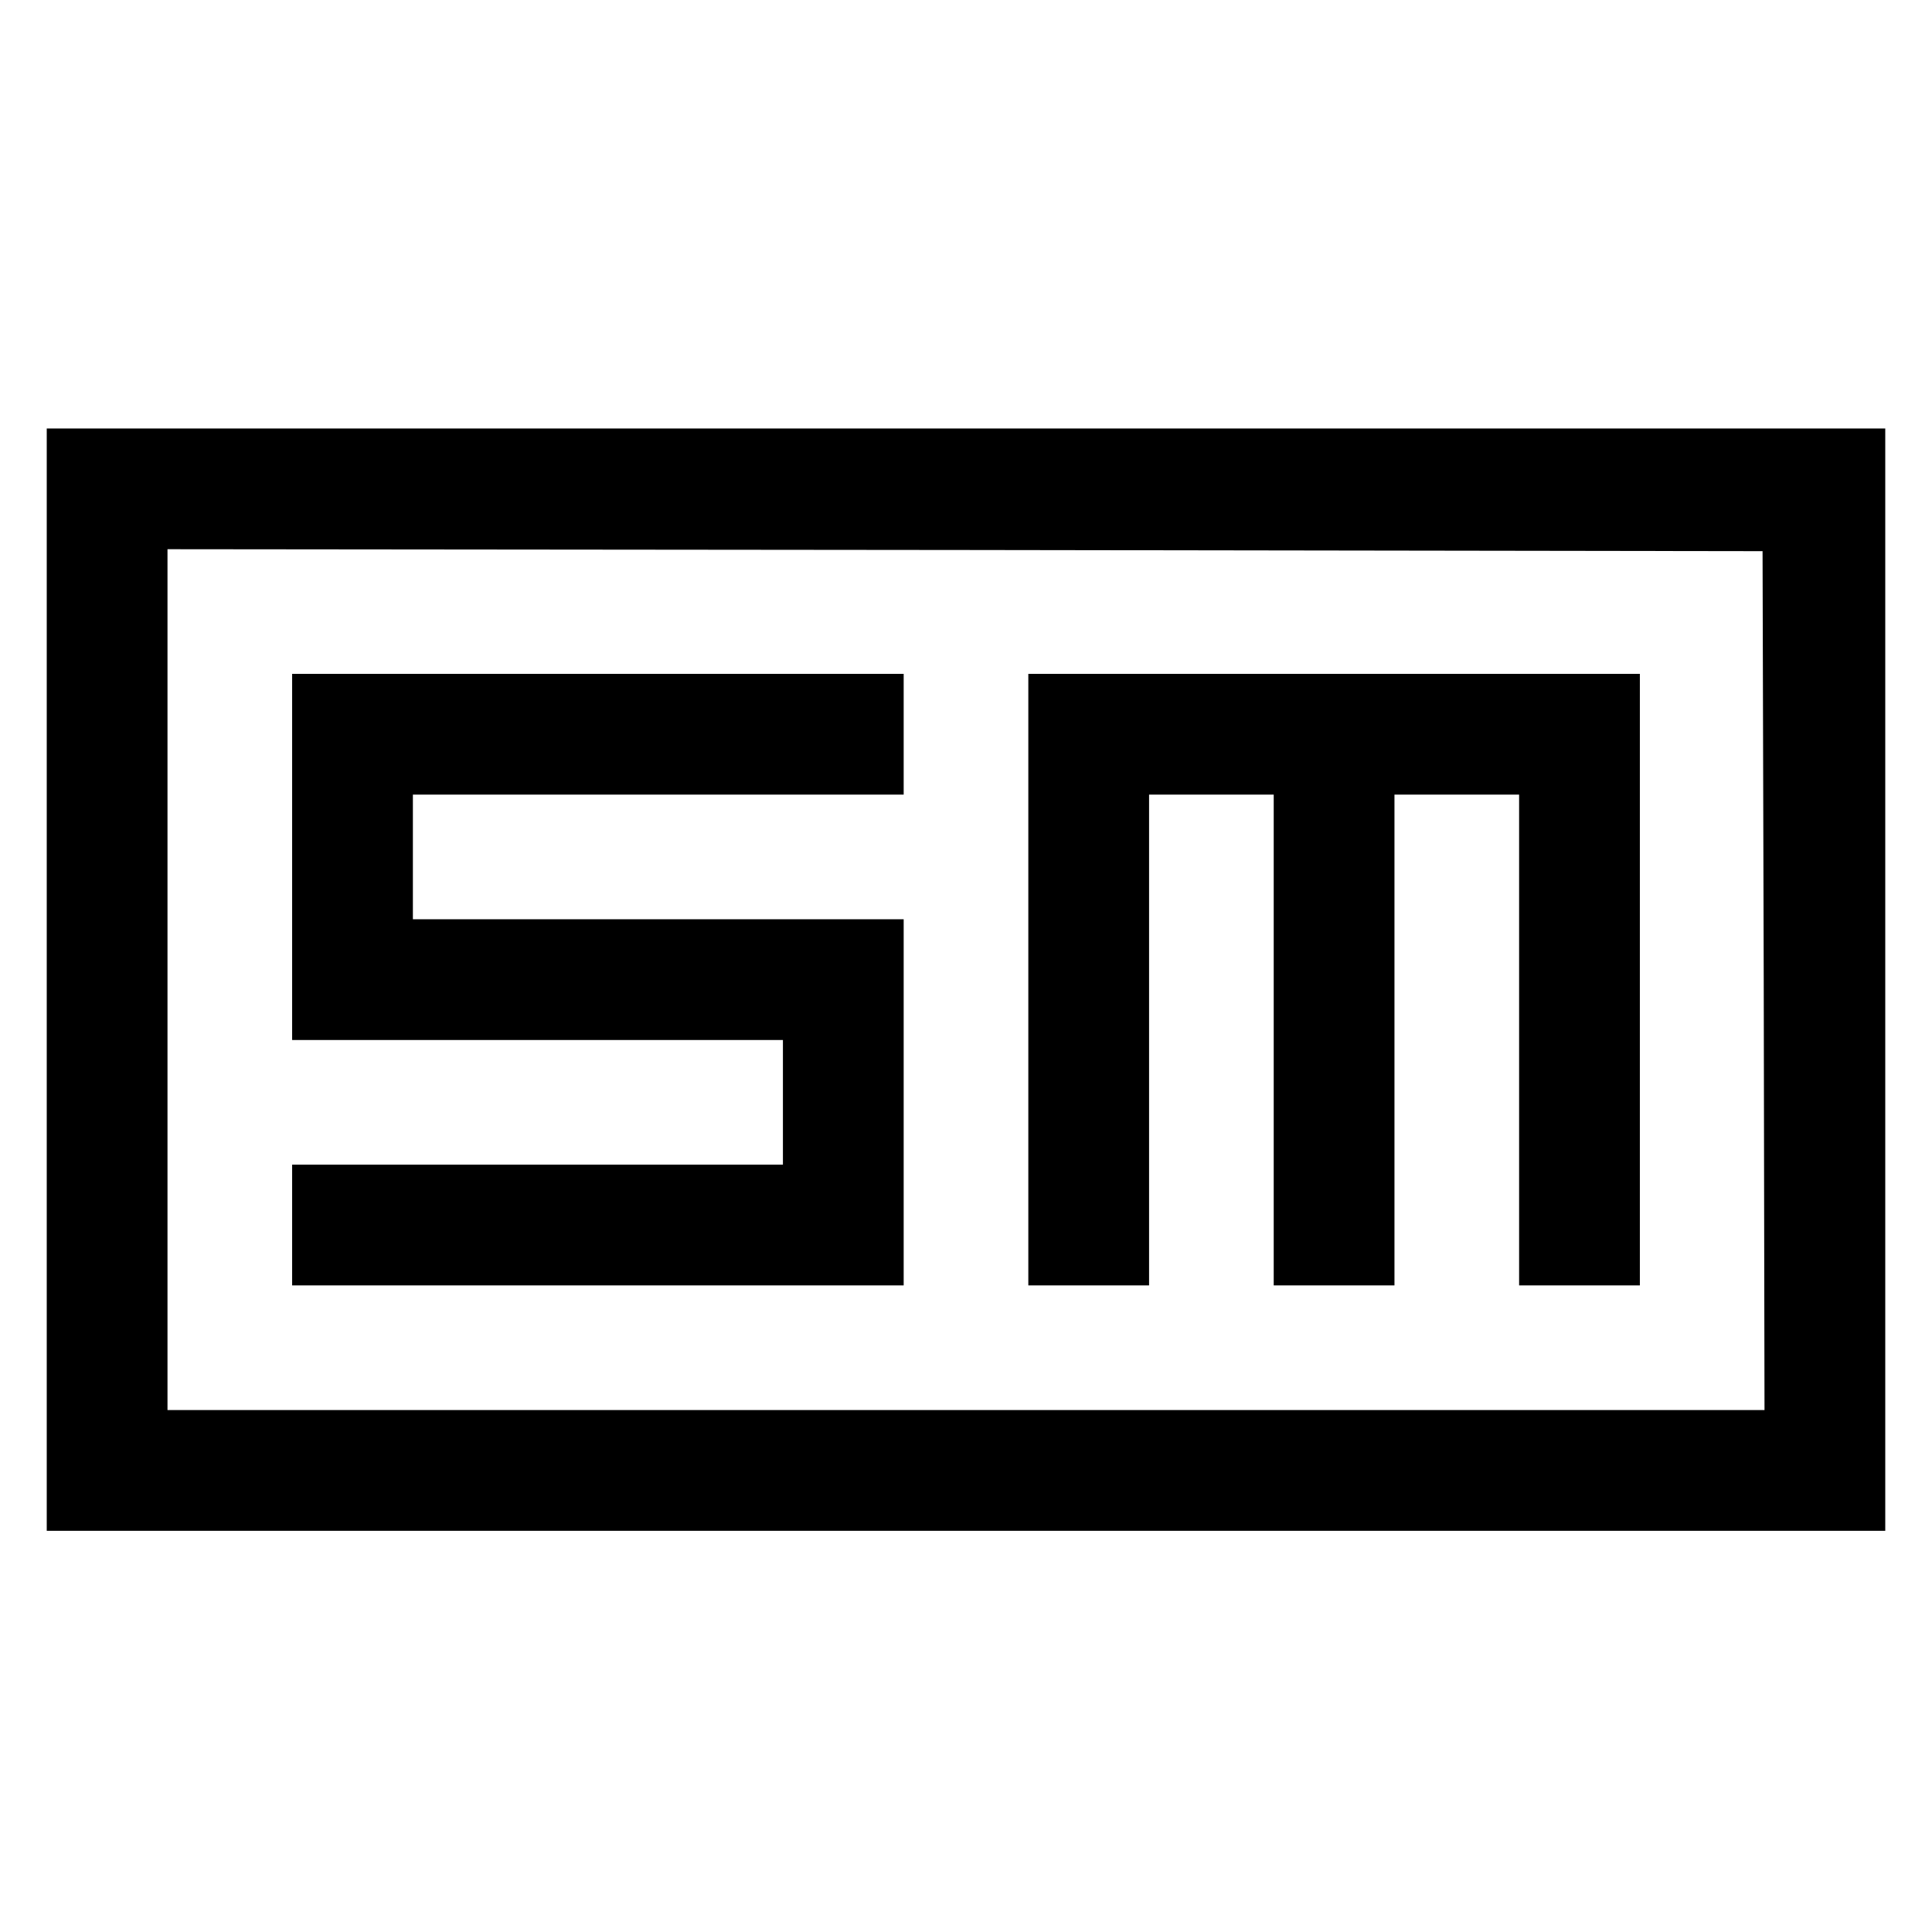
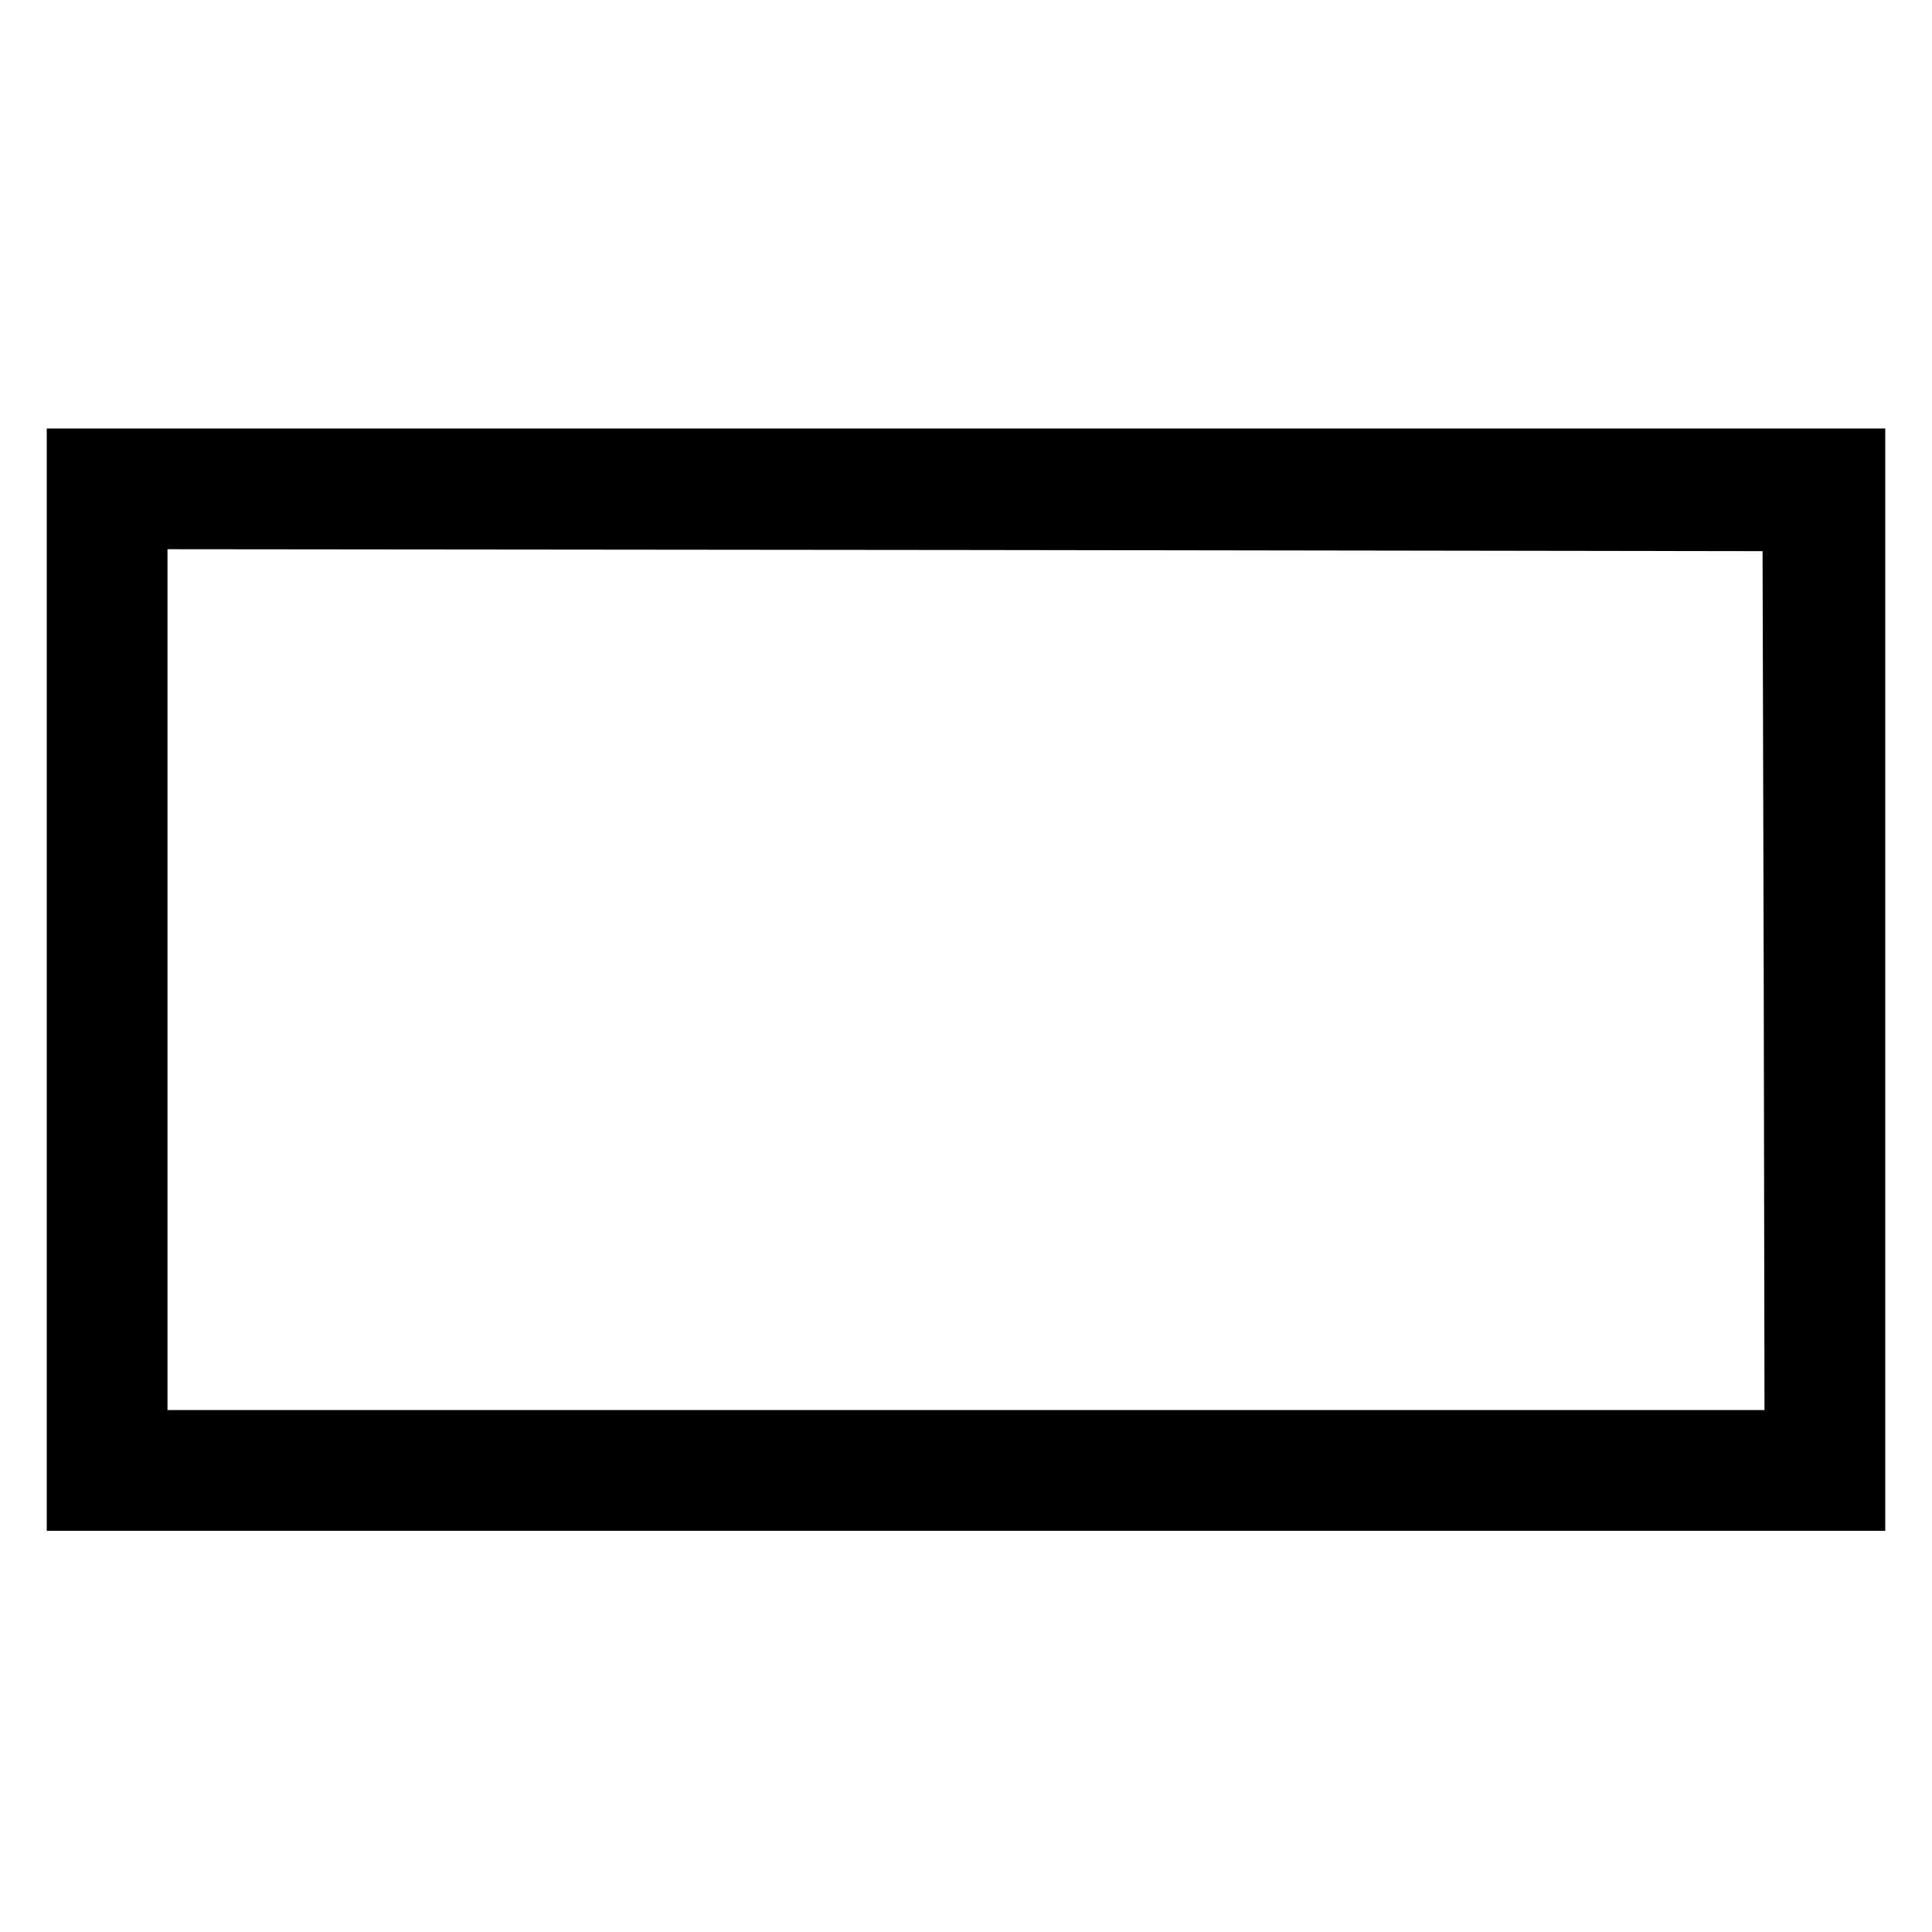
<svg xmlns="http://www.w3.org/2000/svg" version="1.0" width="496pt" height="496pt" viewBox="0 0 496 496" preserveAspectRatio="xMidYMid meet">
  <g transform="translate(0,496) scale(0.1,-0.1)" fill="#000000" stroke="none">
    <path d="M120 2445 l0 -1415 2360 0 2360 0 0 1415 0 1415 -2360 0 -2360 0 0 -1415z m4408 -2 l2 -1103 -2050 0 -2050 0 0 1105 0 1105 2048 -2 2047 -3 3 -1102z" />
-     <path d="M750 2760 l0 -470 630 0 630 0 0 -160 0 -160 -630 0 -630 0 0 -155 0 -155 785 0 785 0 0 470 0 470 -630 0 -630 0 0 160 0 160 630 0 630 0 0 155 0 155 -785 0 -785 0 0 -470z" />
-     <path d="M2640 2445 l0 -785 155 0 155 0 0 630 0 630 160 0 160 0 0 -630 0 -630 155 0 155 0 0 630 0 630 160 0 160 0 0 -630 0 -630 155 0 155 0 0 785 0 785 -785 0 -785 0 0 -785z" />
  </g>
</svg>